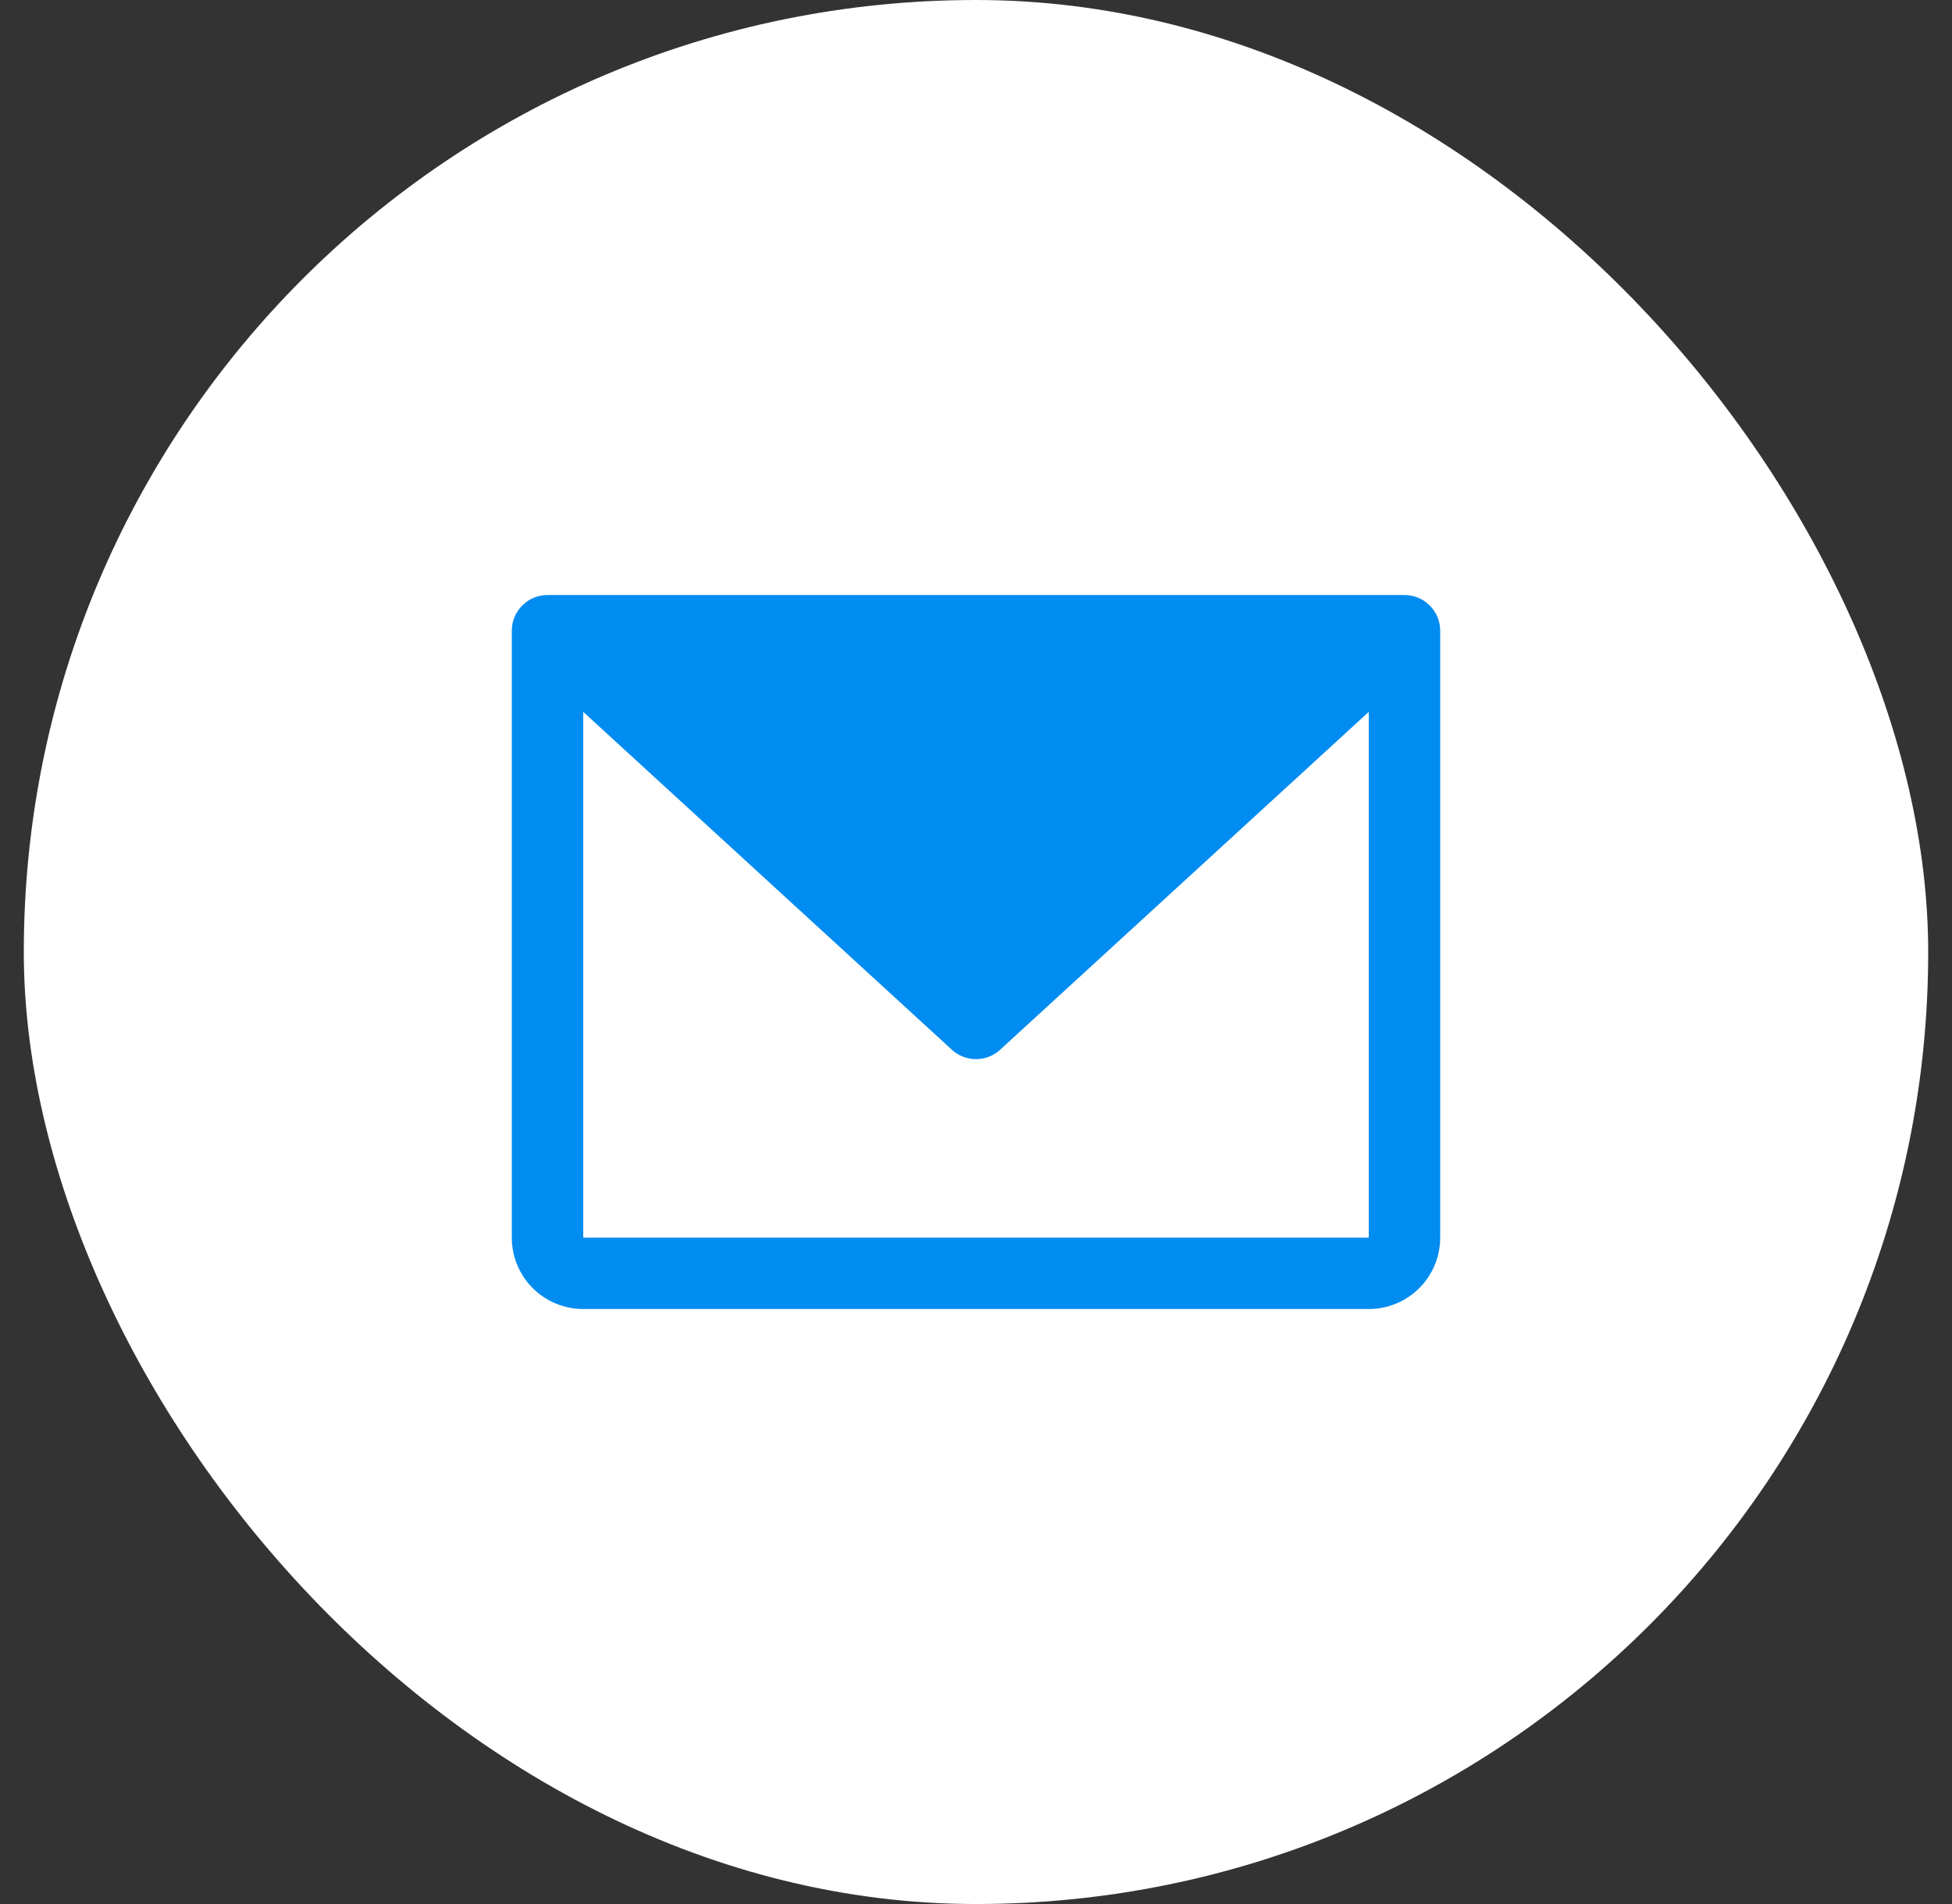
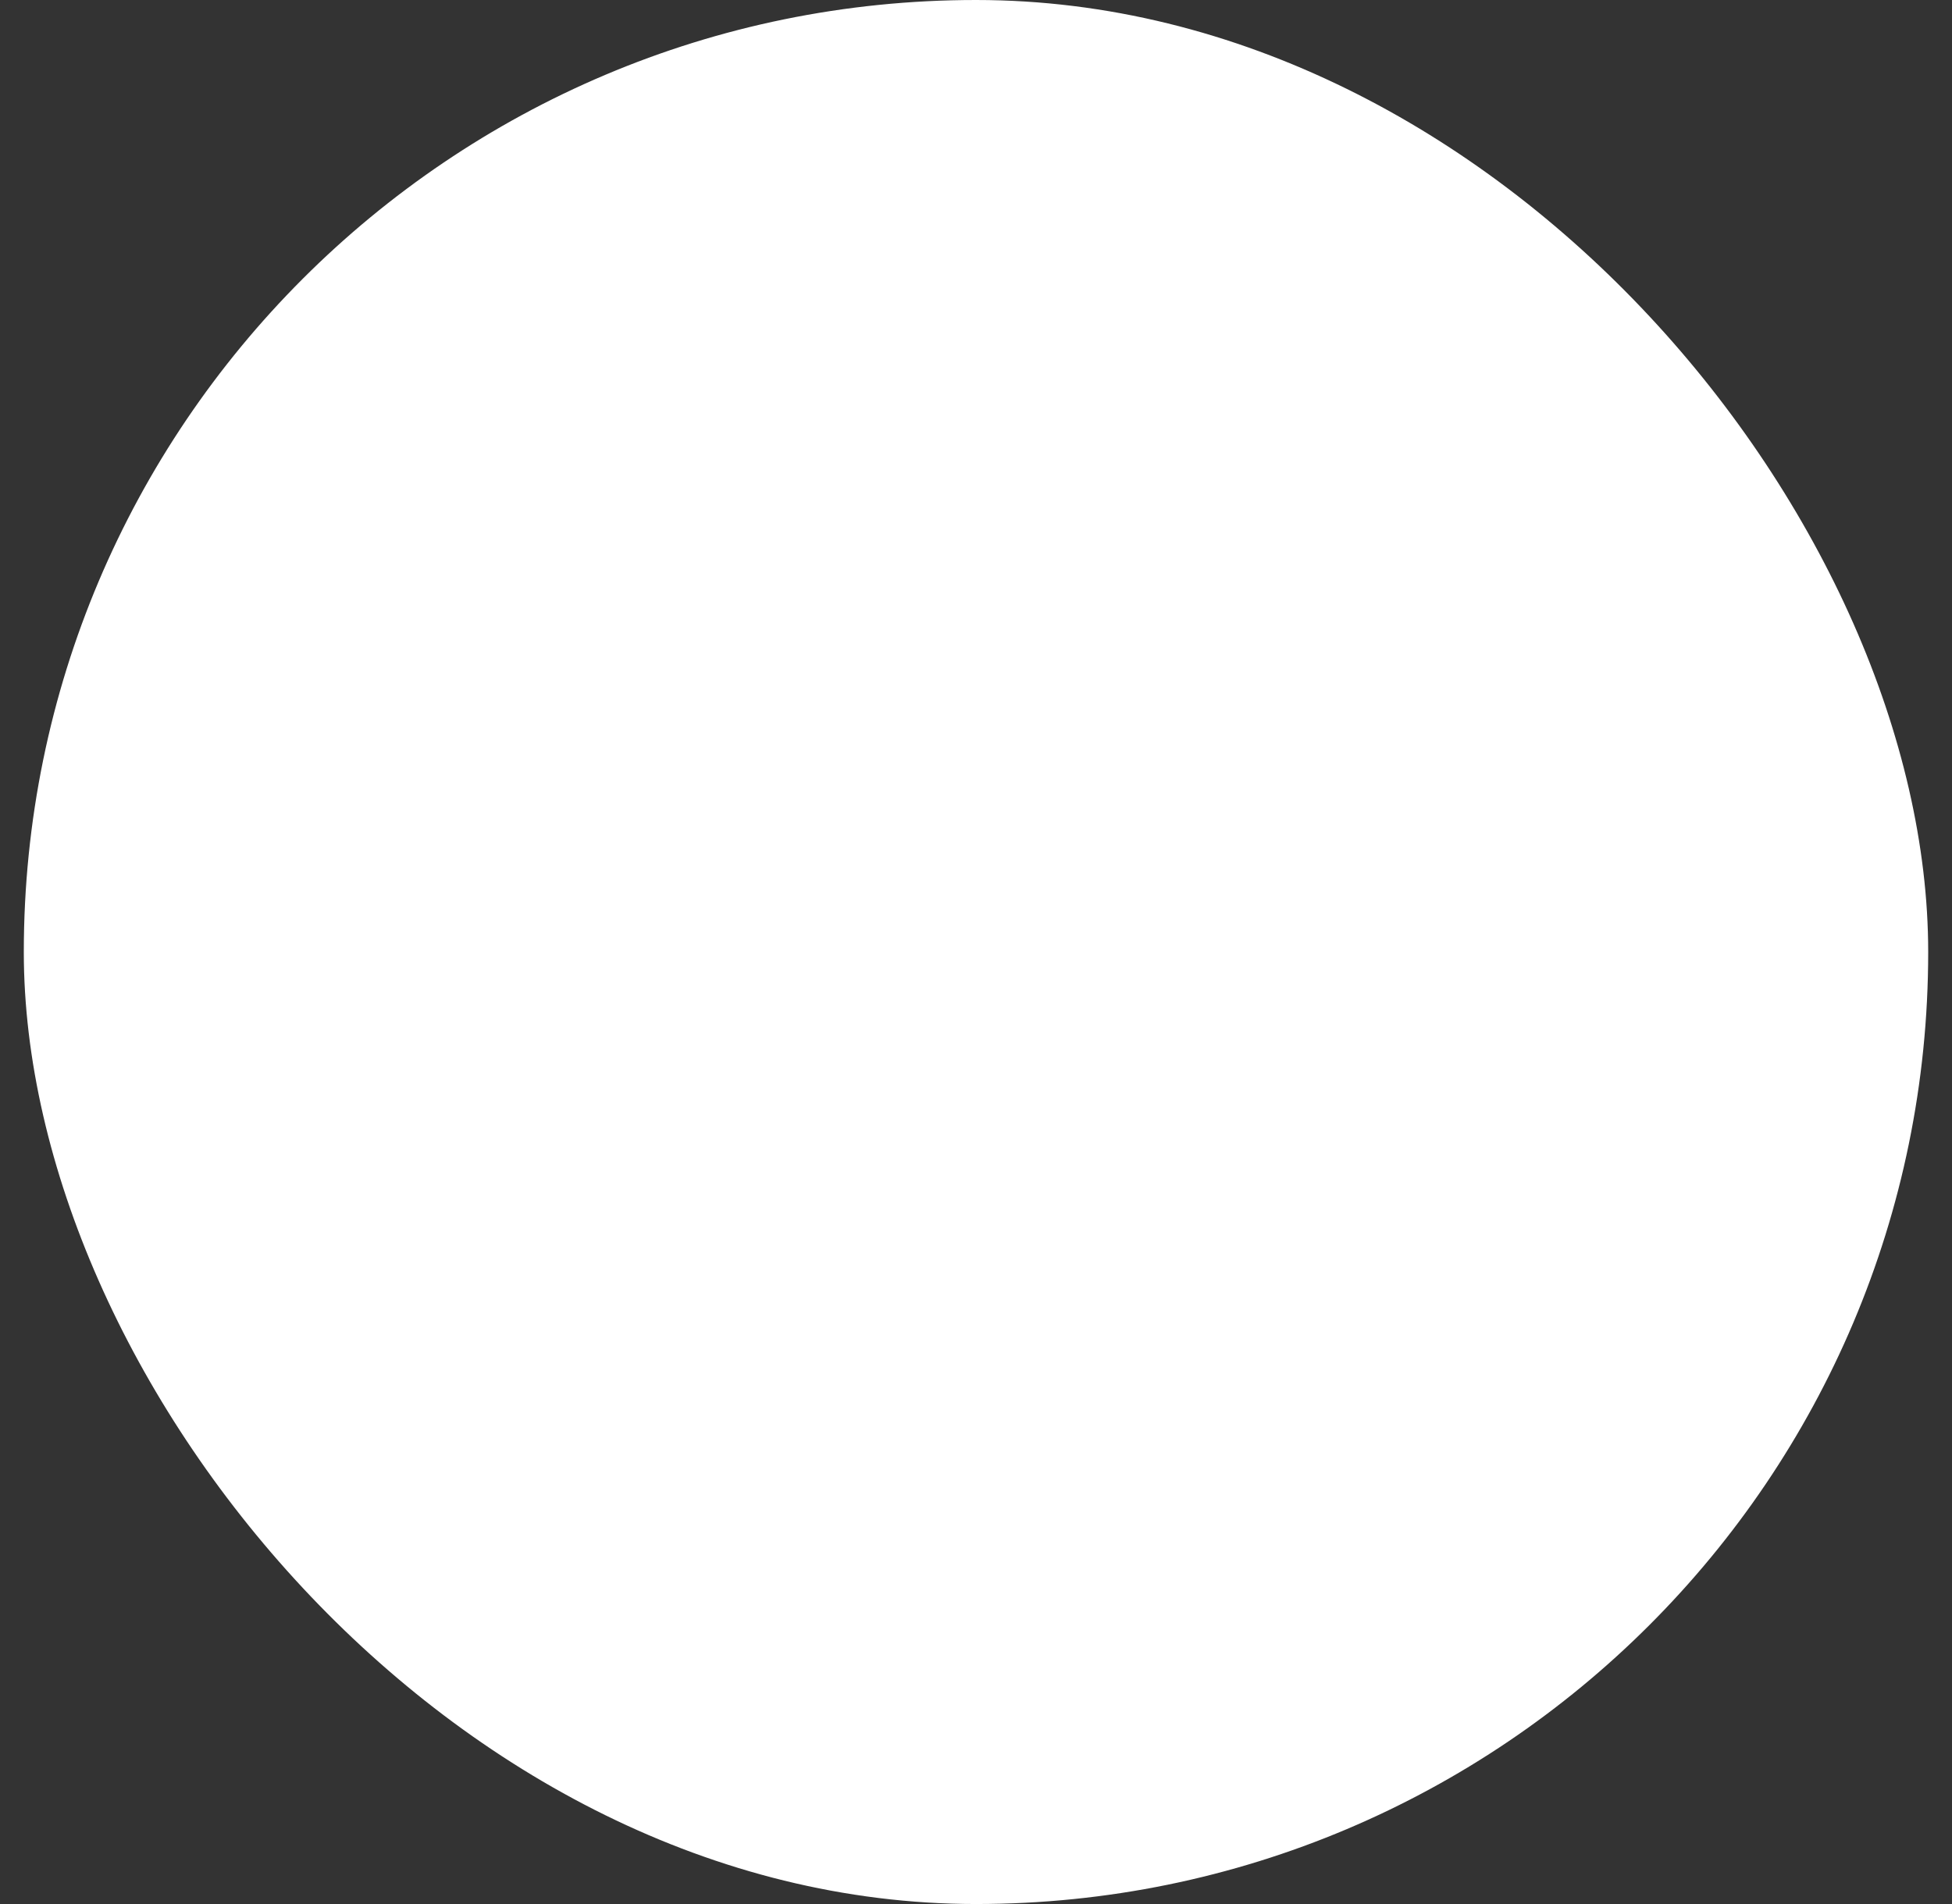
<svg xmlns="http://www.w3.org/2000/svg" width="41" height="40" viewBox="0 0 41 40" fill="none">
  <rect x="0" y="0" width="41" height="40" fill="#333333" stroke="none" />
  <rect x="0.5" width="40" height="40" rx="20" fill="white" />
-   <path d="M29.5 12.5H11.5C11.301 12.5 11.11 12.579 10.97 12.72C10.829 12.86 10.75 13.051 10.75 13.25V26C10.75 26.398 10.908 26.779 11.189 27.061C11.471 27.342 11.852 27.5 12.25 27.5H28.75C29.148 27.5 29.529 27.342 29.811 27.061C30.092 26.779 30.25 26.398 30.25 26V13.25C30.25 13.051 30.171 12.86 30.03 12.72C29.89 12.579 29.699 12.5 29.5 12.5ZM28.75 26H12.25V14.955L19.993 22.053C20.131 22.18 20.312 22.251 20.5 22.251C20.688 22.251 20.869 22.18 21.007 22.053L28.75 14.955V26Z" fill="#008CF0" />
</svg>